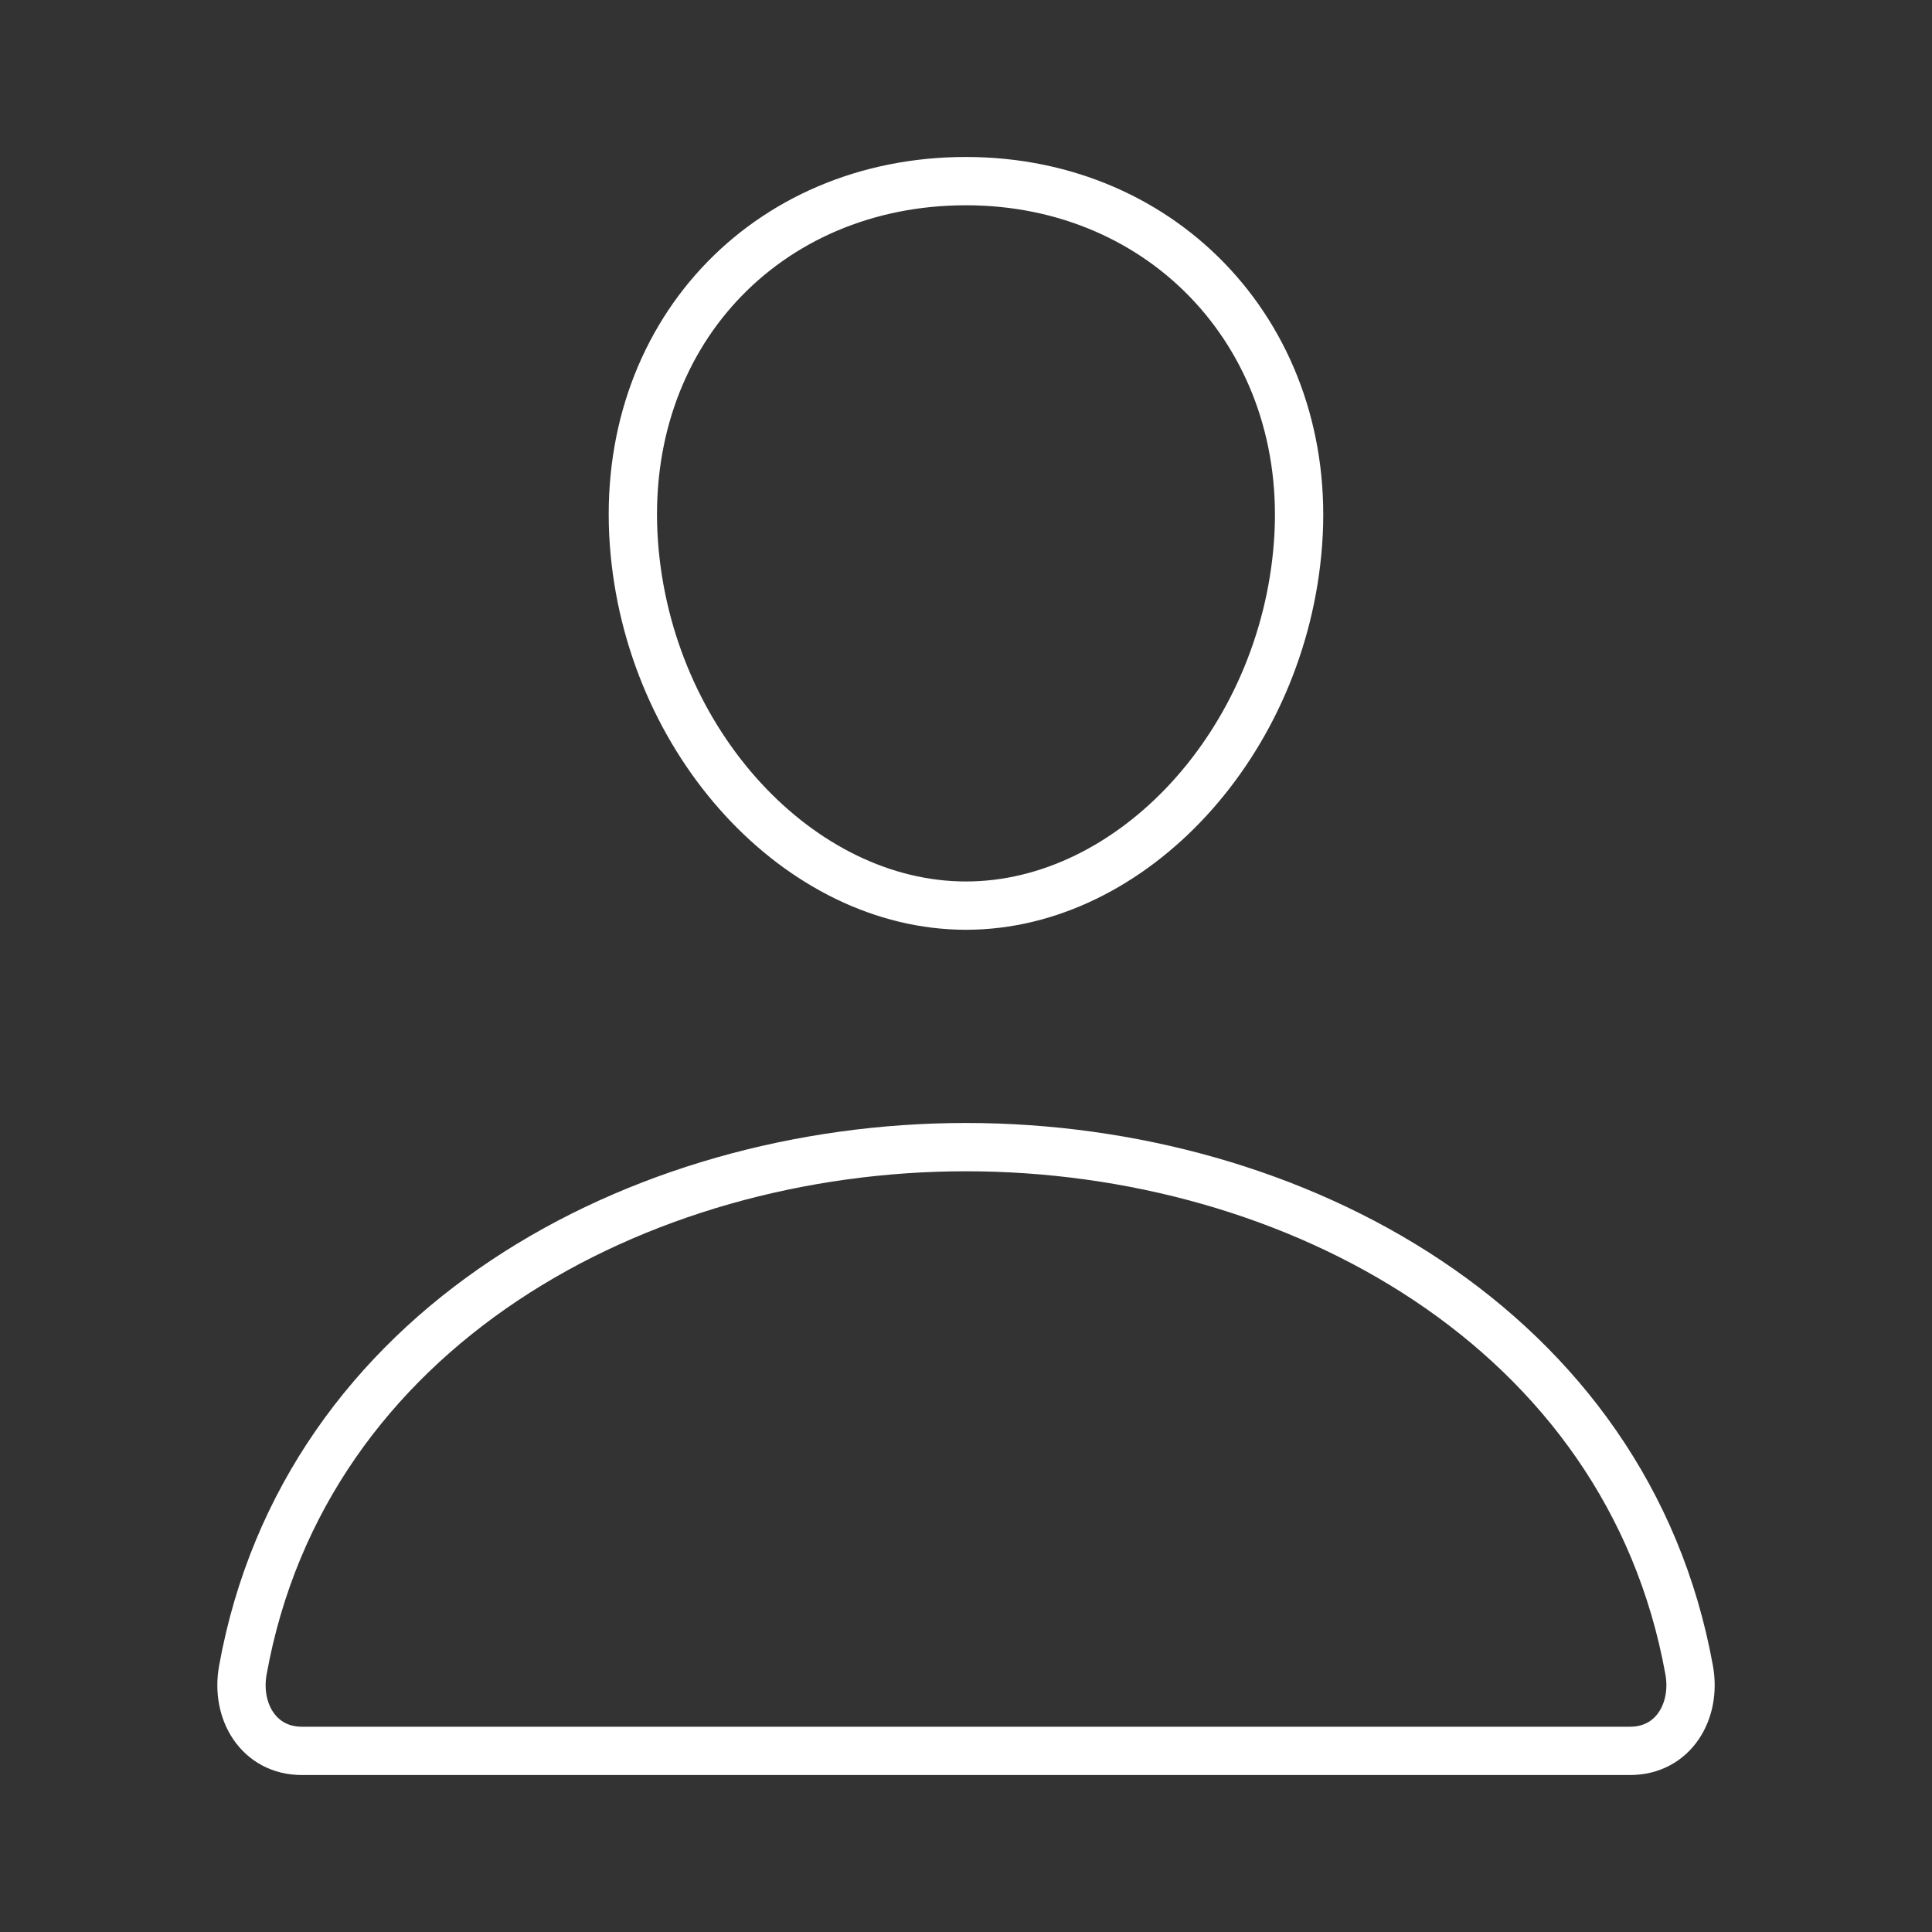
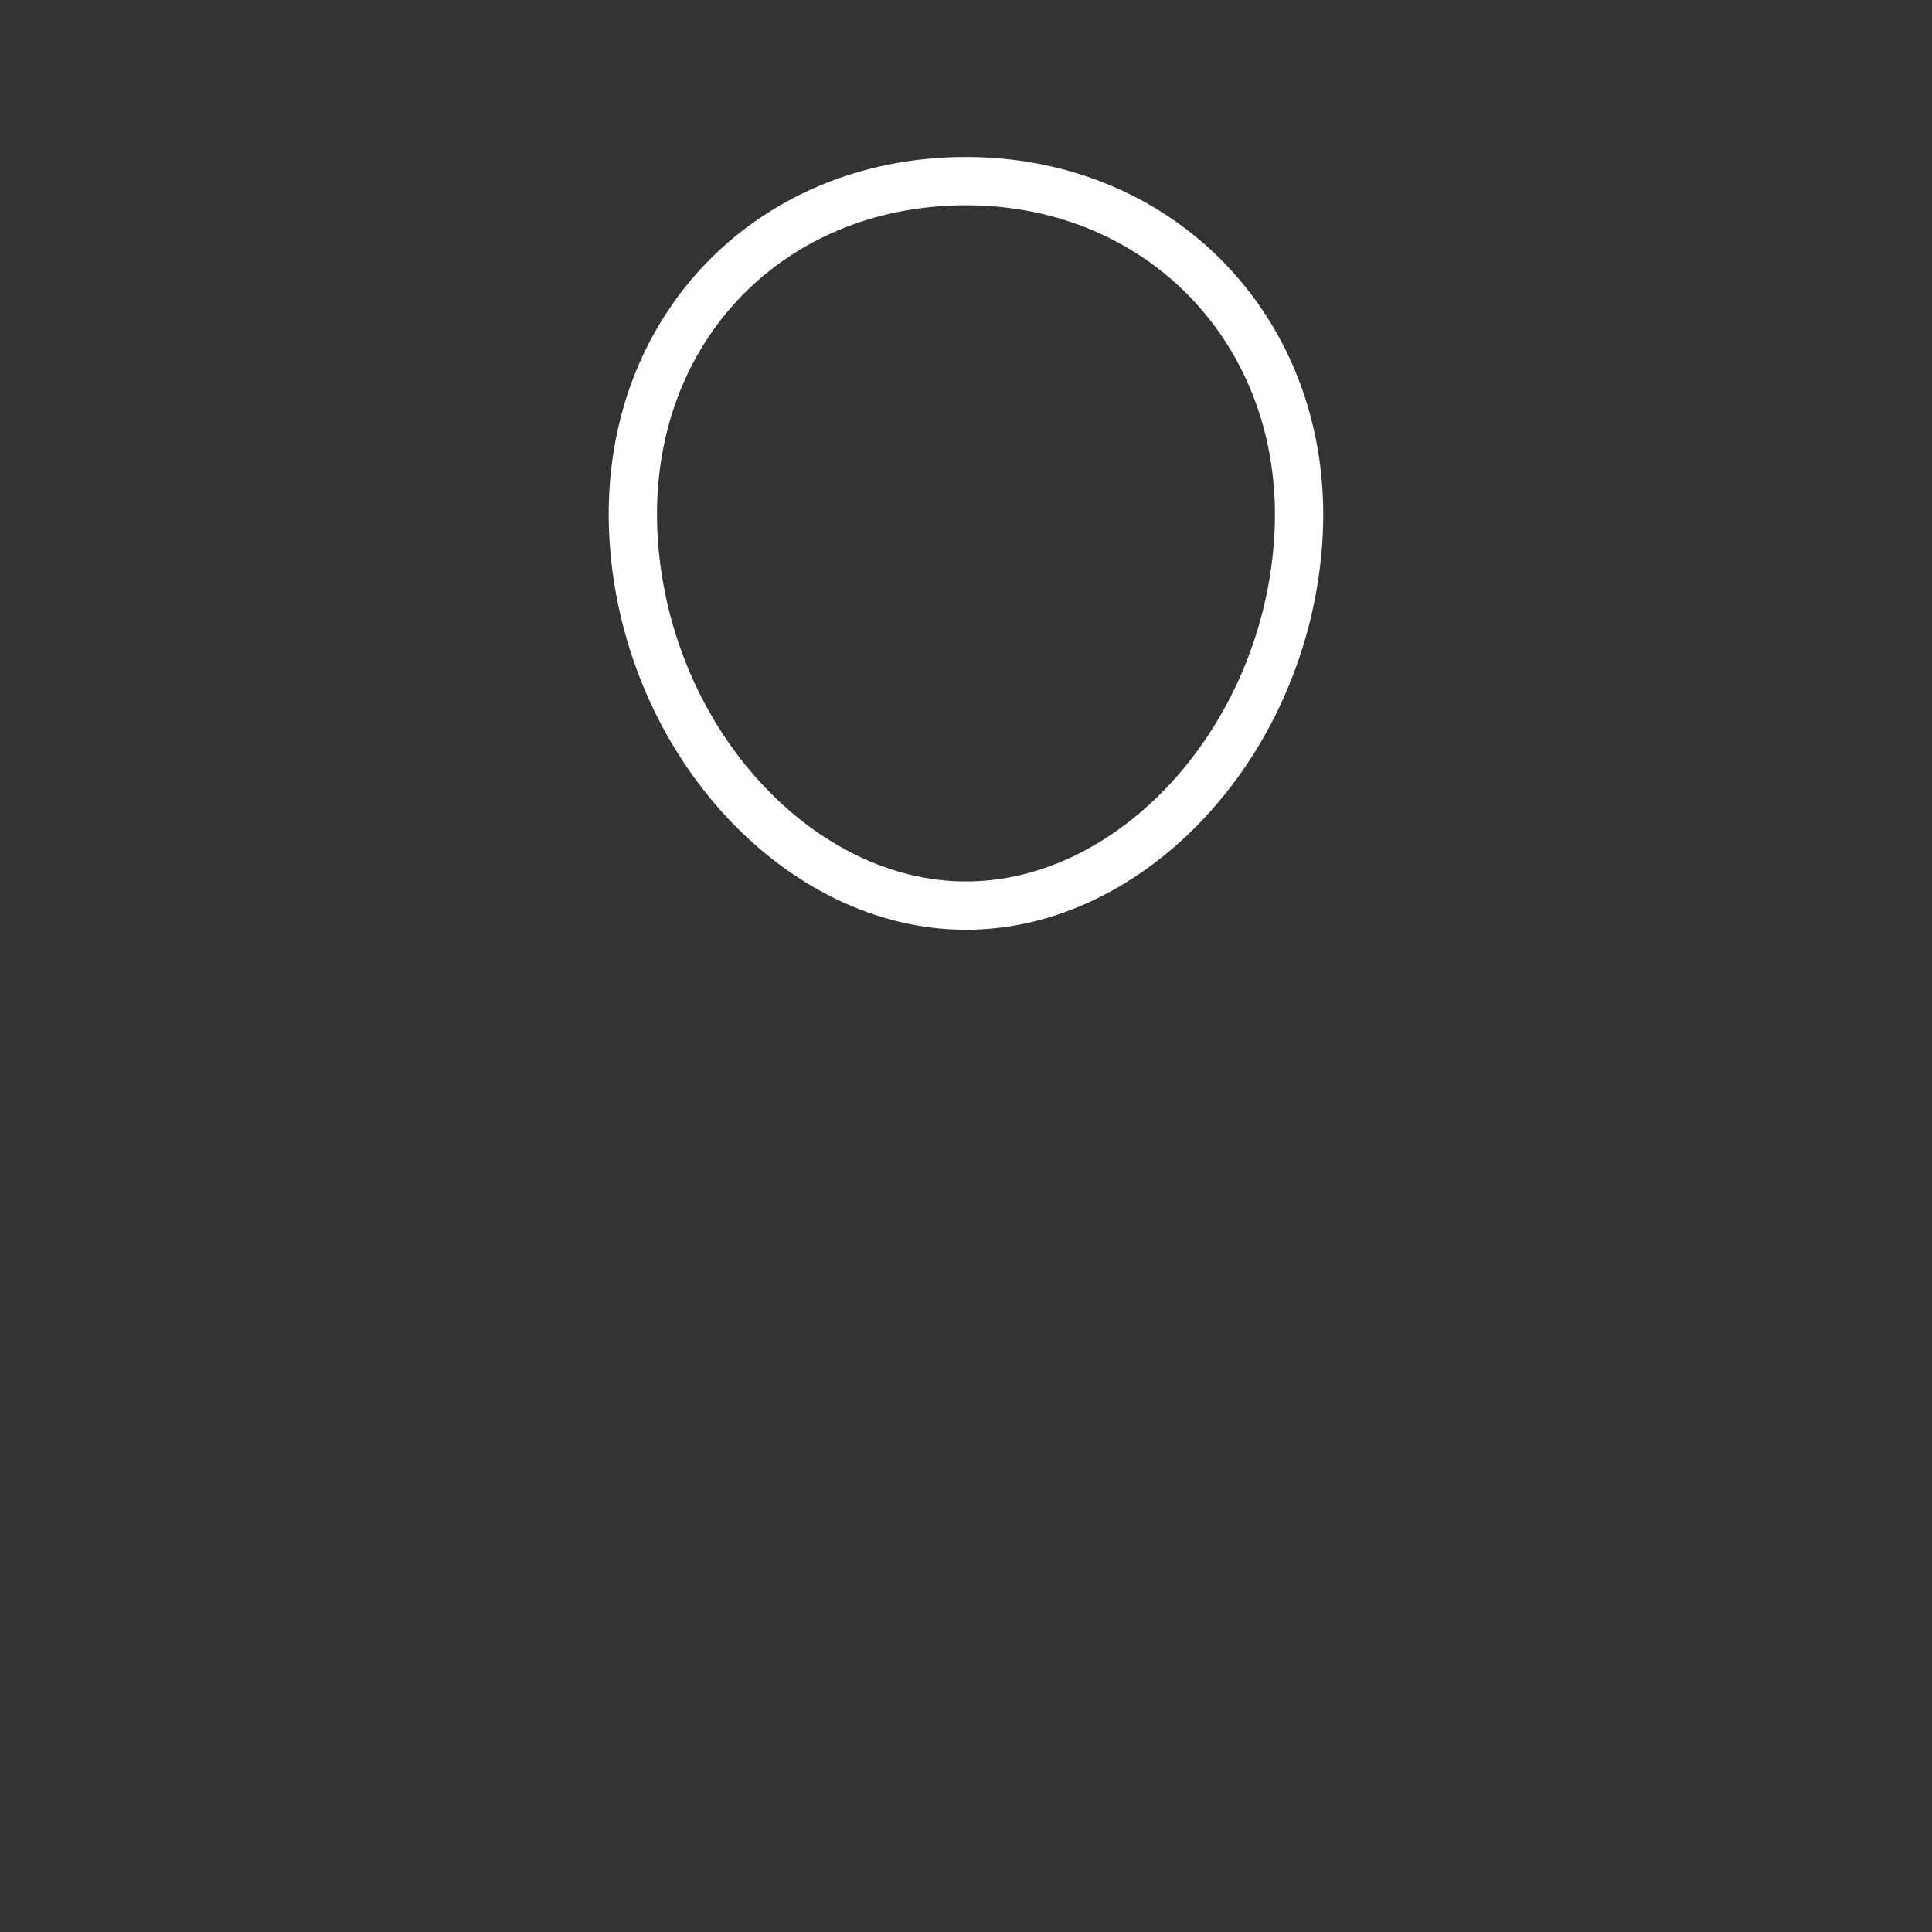
<svg xmlns="http://www.w3.org/2000/svg" width="80" height="80" viewBox="0 0 80 80" fill="none">
  <rect x="0" y="0" width="80" height="80" fill="#333333" stroke="none" />
  <path d="M53.749 22.5C53.137 30.761 46.874 37.5 39.999 37.5C33.124 37.5 26.851 30.762 26.249 22.5C25.624 13.906 31.718 7.5 39.999 7.5C48.281 7.5 54.374 14.062 53.749 22.5Z" stroke="white" stroke-width="2" stroke-linecap="round" stroke-linejoin="round" />
-   <path d="M39.999 47.5C26.406 47.5 12.609 55 10.056 69.156C9.748 70.862 10.713 72.5 12.499 72.5H67.499C69.287 72.5 70.252 70.862 69.945 69.156C67.39 55 53.593 47.5 39.999 47.5Z" stroke="white" stroke-width="2" stroke-miterlimit="10" />
</svg>